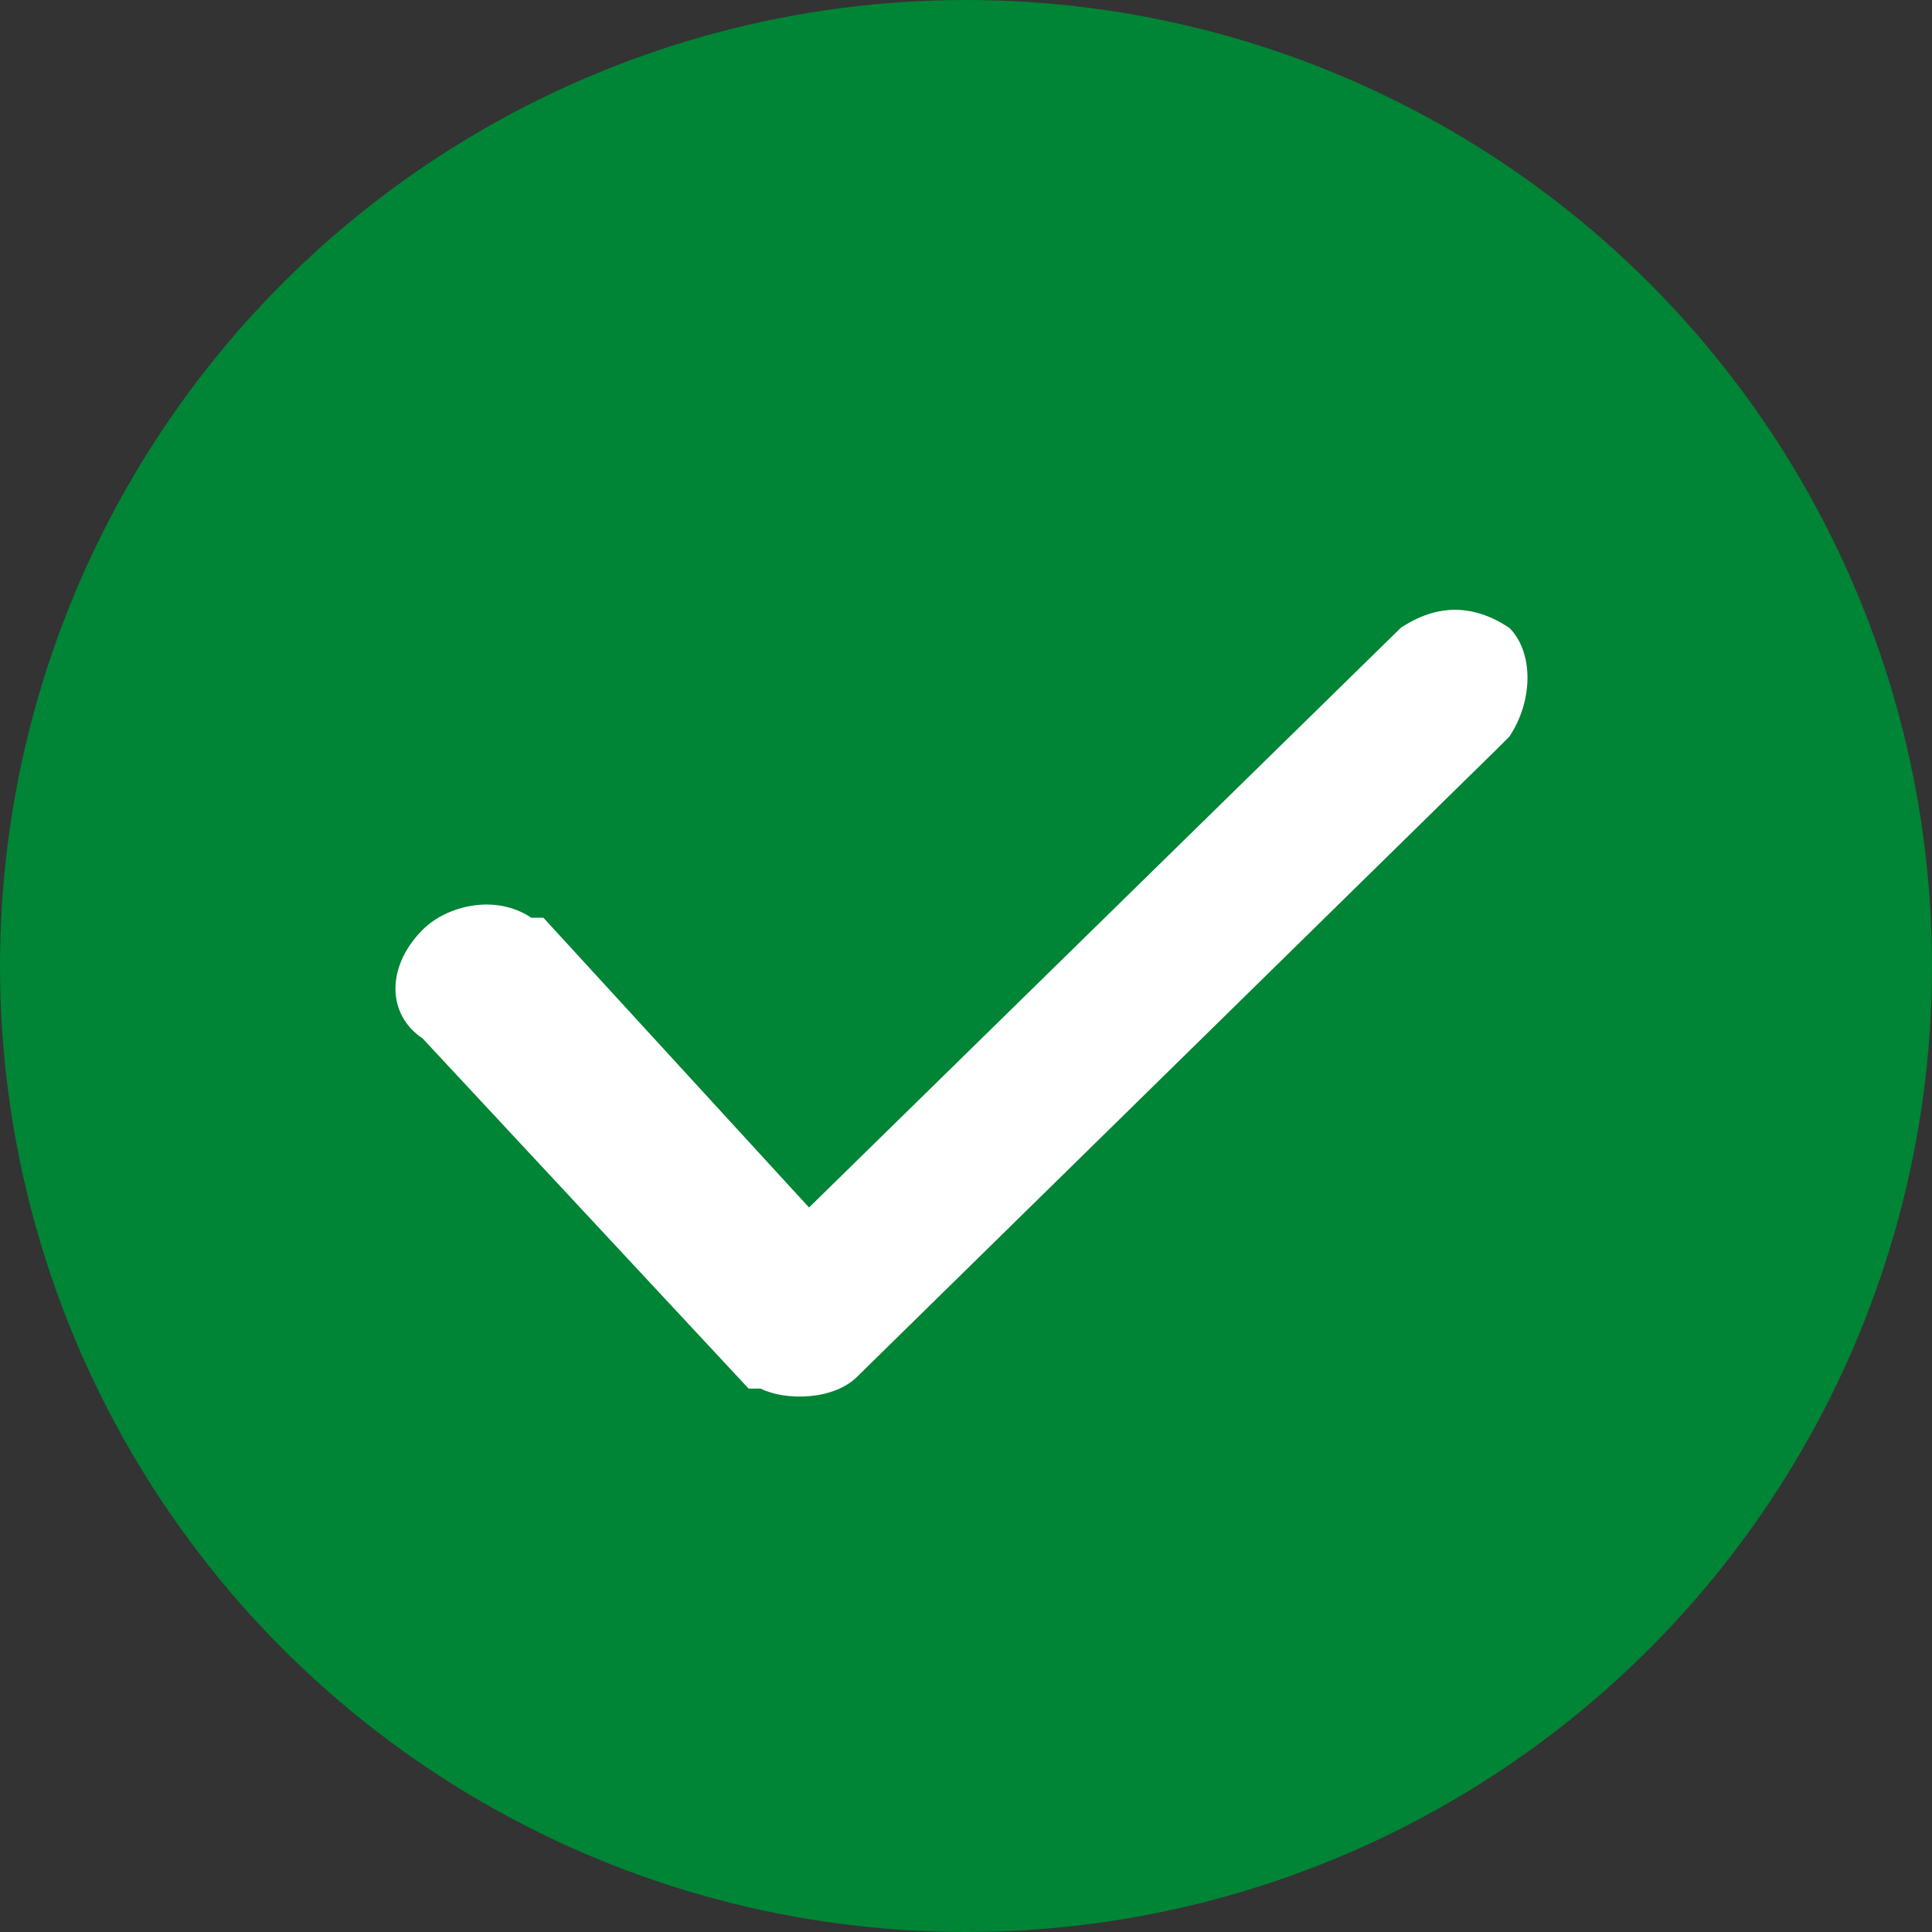
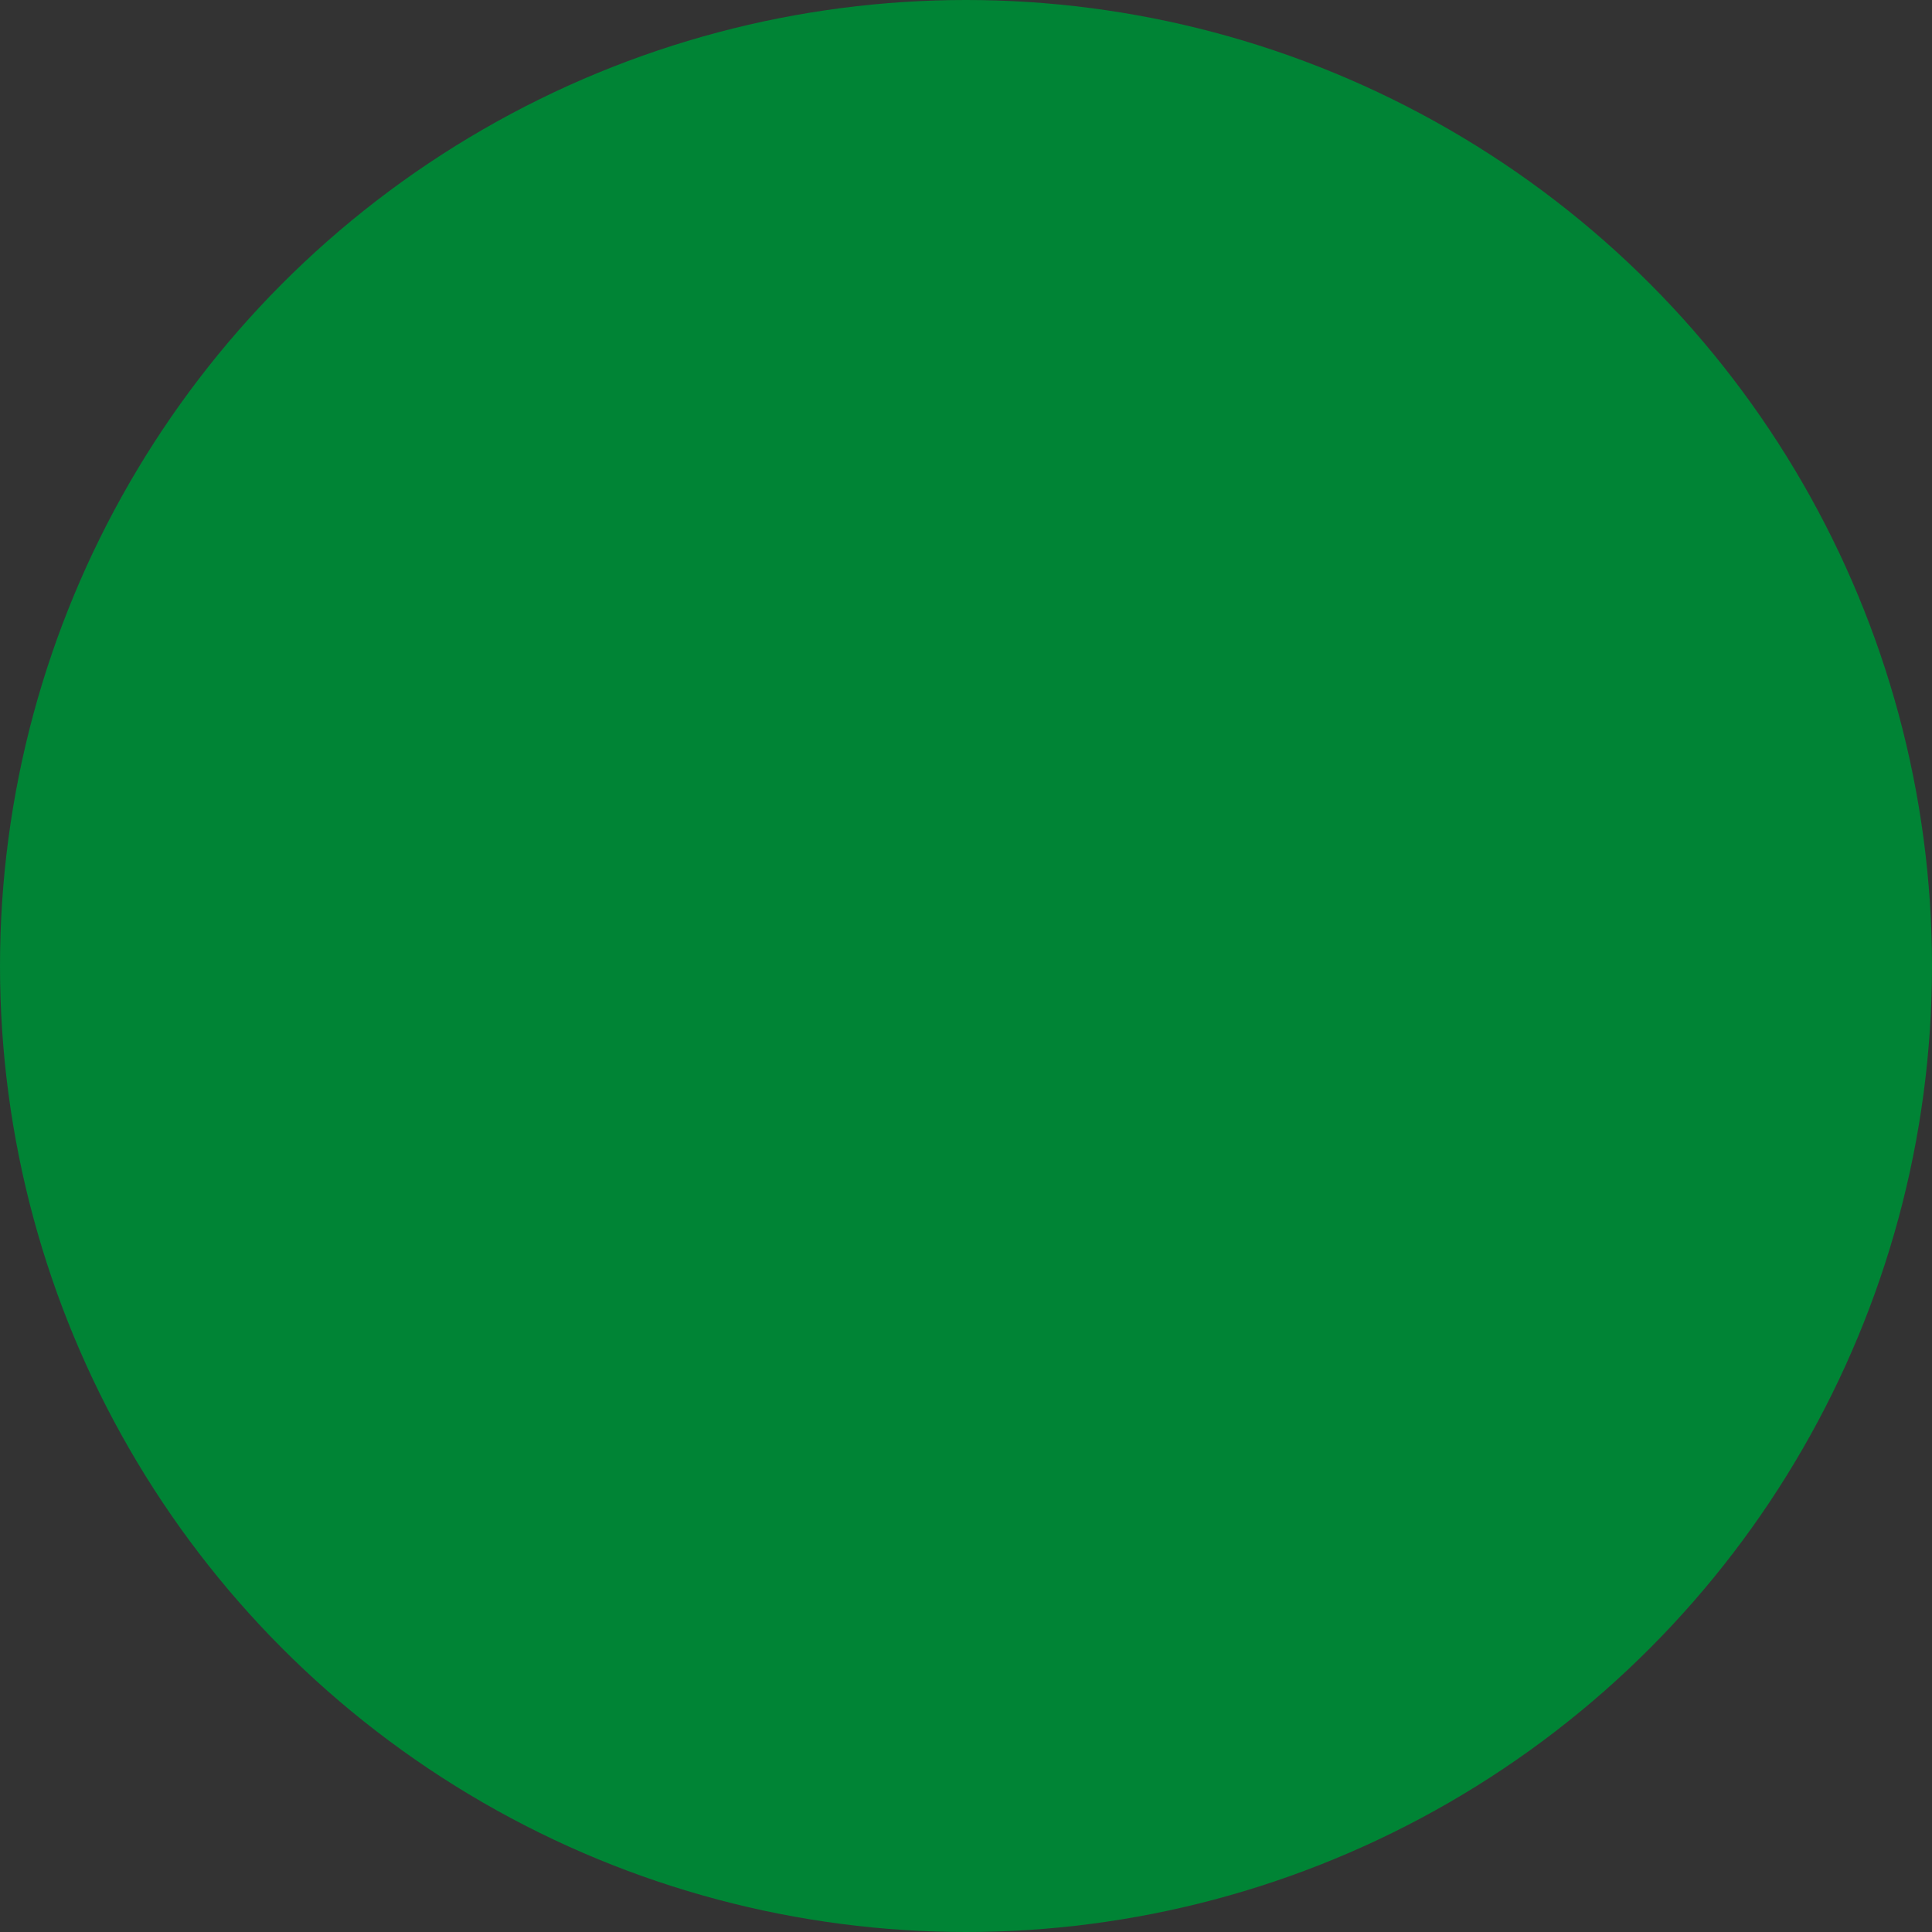
<svg xmlns="http://www.w3.org/2000/svg" id="a" viewBox="0 0 16 16">
  <rect x="0" y="0" width="16" height="16" fill="#333333" stroke="none" />
  <circle cx="8" cy="8" r="8" style="fill:#008435;" />
-   <path d="m12.5,5.2c.2.2.2.6,0,.9l-.1.1-5.3,5.2c-.2.2-.6.2-.8.1h-.1l-2.7-2.9c-.3-.2-.3-.6,0-.9.2-.2.6-.3.9-.1h.1l2.2,2.4,4.9-4.8c.3-.2.6-.2.9,0h0Z" style="fill:#fff;" />
</svg>